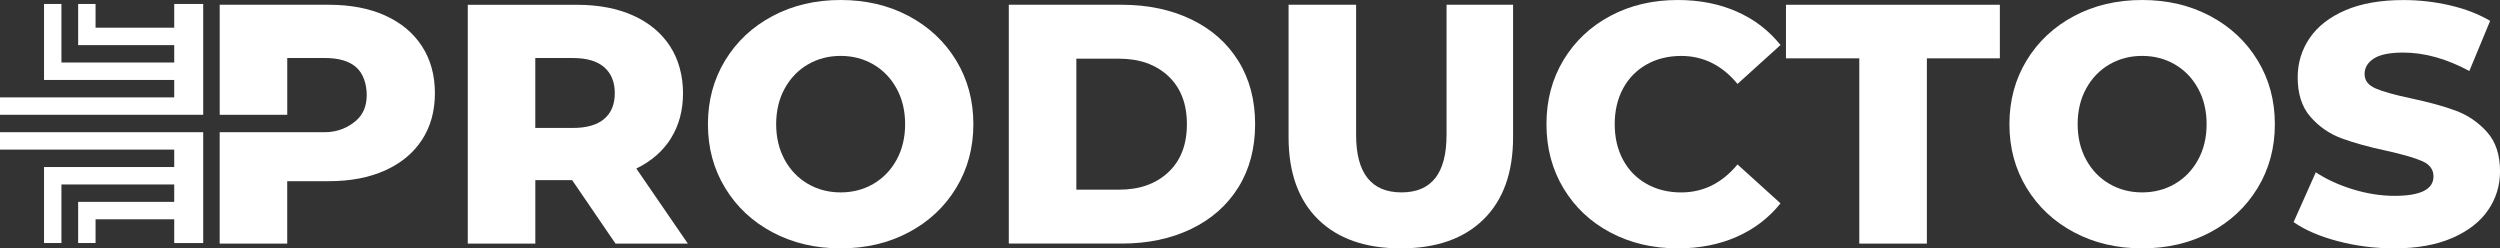
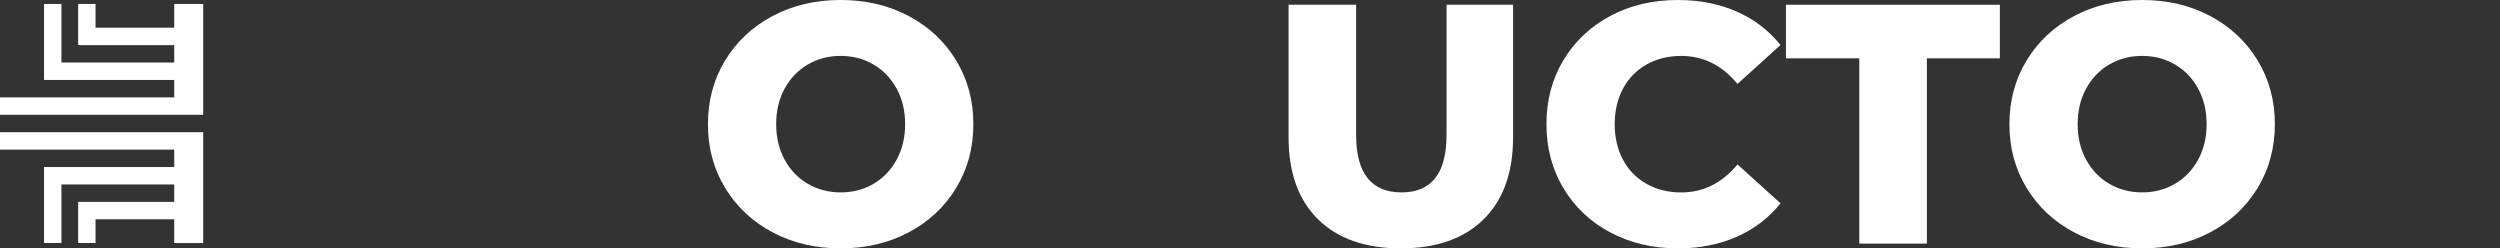
<svg xmlns="http://www.w3.org/2000/svg" id="Layer_2" data-name="Layer 2" viewBox="0 0 781.72 77.66">
  <rect x="0" y="0" width="781.72" height="77.66" fill="#333333" stroke="none" />
  <defs>
    <style>
      .cls-1 {
        fill: #fff;
        stroke-width: 0px;
      }
    </style>
  </defs>
  <g id="Capa_1" data-name="Capa 1">
    <g>
      <g>
        <polygon class="cls-1" points="54.48 1.24 54.48 8.66 29.88 8.66 29.88 1.24 24.44 1.24 24.44 14.11 54.48 14.11 54.48 19.55 19.21 19.55 19.21 1.24 13.77 1.24 13.77 25 54.48 25 54.48 30.45 0 30.45 0 35.89 54.48 35.89 54.48 35.89 63.54 35.89 63.54 1.24 54.48 1.24" />
        <polygon class="cls-1" points="54.48 76 54.48 68.57 29.88 68.57 29.88 75.99 24.44 75.99 24.44 63.12 54.48 63.12 54.48 57.68 19.21 57.68 19.21 75.99 13.77 75.99 13.77 52.23 54.48 52.23 54.48 46.78 0 46.78 0 41.34 54.48 41.34 54.48 41.34 63.54 41.34 63.54 76 54.48 76" />
      </g>
-       <path class="cls-1" d="m120.44,4.85c-4.98-2.24-10.84-3.36-17.6-3.36h-34.14v34.4h21.12v-17.76h11.73c4.34,0,7.61.96,9.81,2.88,2.2,1.92,3.31,5.24,3.31,8.72s-1.18,6.15-3.38,8.04c-2.21,1.88-5.4,3.57-9.74,3.57h-32.86v34.83h21.12v-19.52h13.01c6.76,0,12.62-1.12,17.6-3.36,4.98-2.24,8.82-5.42,11.52-9.55,2.7-4.12,4.05-9,4.05-14.62s-1.35-10.51-4.05-14.67c-2.7-4.16-6.54-7.36-11.52-9.6Z" />
-       <path class="cls-1" d="m209.78,43.26c2.52-4.02,3.79-8.73,3.79-14.13s-1.35-10.51-4.05-14.67c-2.71-4.16-6.55-7.36-11.52-9.6-4.98-2.24-10.85-3.36-17.6-3.36h-34.13v74.67h21.12v-19.84h11.52l13.55,19.84h22.62l-16.11-23.47c4.69-2.28,8.3-5.42,10.83-9.44Zm-20.85-6.08c-2.21,1.88-5.48,2.83-9.82,2.83h-11.73v-21.87h11.73c4.34,0,7.61.96,9.82,2.88,2.2,1.92,3.31,4.62,3.31,8.11s-1.1,6.17-3.31,8.05Z" />
      <path class="cls-1" d="m284.14,5.01c-6.29-3.34-13.39-5.01-21.28-5.01s-14.99,1.67-21.28,5.01c-6.3,3.34-11.24,7.97-14.83,13.87-3.59,5.9-5.39,12.55-5.39,19.95s1.79,14.05,5.39,19.95c3.59,5.9,8.53,10.53,14.83,13.87,6.3,3.34,13.39,5.01,21.28,5.01s14.99-1.67,21.28-5.01c6.3-3.34,11.24-7.96,14.83-13.87,3.59-5.9,5.39-12.55,5.39-19.95s-1.8-14.04-5.39-19.95c-3.59-5.9-8.53-10.52-14.83-13.87Zm-3.79,44.96c-1.78,3.24-4.2,5.74-7.25,7.52-3.06,1.78-6.47,2.67-10.24,2.67s-7.19-.89-10.24-2.67c-3.06-1.78-5.48-4.28-7.25-7.52-1.78-3.24-2.67-6.95-2.67-11.15s.89-7.91,2.67-11.15c1.78-3.24,4.2-5.74,7.25-7.52,3.06-1.78,6.47-2.67,10.24-2.67s7.18.89,10.24,2.67c3.06,1.78,5.47,4.29,7.25,7.52,1.78,3.24,2.67,6.95,2.67,11.15s-.89,7.91-2.67,11.15Z" />
-       <path class="cls-1" d="m372.51,6.08c-6.33-3.06-13.58-4.59-21.76-4.59h-35.31v74.67h35.31c8.18,0,15.43-1.53,21.76-4.59,6.33-3.06,11.24-7.4,14.72-13.01,3.49-5.62,5.23-12.2,5.23-19.74s-1.74-14.12-5.23-19.74c-3.49-5.62-8.39-9.96-14.72-13.01Zm-7.2,47.79c-3.88,3.63-9.01,5.44-15.42,5.44h-13.33V18.35h13.33c6.4,0,11.54,1.81,15.42,5.44,3.88,3.63,5.82,8.64,5.82,15.04s-1.94,11.41-5.82,15.04Z" />
      <path class="cls-1" d="m452.31,42.24c0,11.95-4.69,17.92-14.08,17.92s-14.19-5.97-14.19-17.92V1.49h-21.12v41.39c0,11.09,3.07,19.66,9.23,25.71,6.15,6.05,14.78,9.07,25.87,9.07s19.72-3.02,25.87-9.07c6.15-6.04,9.23-14.61,9.23-25.71V1.49h-20.8v40.75Z" />
      <path class="cls-1" d="m514.87,20.16c3.16-1.78,6.77-2.67,10.83-2.67,6.9,0,12.77,2.92,17.6,8.75l13.44-12.16c-3.63-4.55-8.18-8.04-13.66-10.45-5.48-2.42-11.63-3.63-18.45-3.63-7.83,0-14.85,1.65-21.07,4.96s-11.11,7.91-14.67,13.81c-3.56,5.9-5.33,12.59-5.33,20.06s1.78,14.15,5.33,20.06c3.56,5.9,8.44,10.51,14.67,13.81s13.25,4.96,21.07,4.96c6.82,0,12.98-1.21,18.45-3.63s10.03-5.9,13.66-10.45l-13.44-12.16c-4.84,5.83-10.71,8.75-17.6,8.75-4.05,0-7.66-.89-10.83-2.67-3.16-1.78-5.62-4.28-7.36-7.52-1.74-3.24-2.61-6.95-2.61-11.15s.87-7.91,2.61-11.15c1.74-3.24,4.2-5.74,7.36-7.52Z" />
      <polygon class="cls-1" points="558.45 18.24 581.38 18.24 581.38 76.17 602.51 76.17 602.51 18.24 625.33 18.24 625.33 1.49 558.45 1.49 558.45 18.24" />
      <path class="cls-1" d="m691.1,5.01c-6.3-3.34-13.39-5.01-21.28-5.01s-14.99,1.67-21.28,5.01c-6.29,3.34-11.24,7.97-14.83,13.87-3.59,5.9-5.39,12.55-5.39,19.95s1.79,14.05,5.39,19.95c3.59,5.9,8.53,10.53,14.83,13.87,6.3,3.34,13.39,5.01,21.28,5.01s14.99-1.67,21.28-5.01c6.29-3.34,11.24-7.96,14.83-13.87,3.59-5.9,5.39-12.55,5.39-19.95s-1.79-14.04-5.39-19.95c-3.59-5.9-8.53-10.52-14.83-13.87Zm-3.79,44.96c-1.78,3.24-4.2,5.74-7.25,7.52-3.06,1.78-6.47,2.67-10.24,2.67s-7.19-.89-10.24-2.67c-3.06-1.78-5.48-4.28-7.25-7.52-1.78-3.24-2.67-6.95-2.67-11.15s.89-7.91,2.67-11.15c1.78-3.24,4.19-5.74,7.25-7.52,3.06-1.78,6.47-2.67,10.24-2.67s7.18.89,10.24,2.67c3.06,1.78,5.48,4.29,7.25,7.52,1.78,3.24,2.67,6.95,2.67,11.15s-.89,7.91-2.67,11.15Z" />
-       <path class="cls-1" d="m777.62,41.23c-2.74-3.02-5.97-5.23-9.71-6.61-3.73-1.39-8.44-2.68-14.13-3.89-5.05-1.07-8.72-2.1-10.99-3.09-2.28-.99-3.41-2.49-3.41-4.48s.96-3.61,2.88-4.85c1.92-1.24,4.98-1.87,9.17-1.87,6.69,0,13.58,1.92,20.7,5.76l6.51-15.68c-3.63-2.13-7.82-3.75-12.59-4.85-4.77-1.1-9.6-1.65-14.51-1.65-7.19,0-13.25,1.07-18.19,3.2s-8.66,5.03-11.15,8.69c-2.49,3.66-3.74,7.77-3.74,12.32,0,5.19,1.35,9.32,4.05,12.37,2.7,3.06,5.94,5.28,9.71,6.67,3.77,1.39,8.46,2.69,14.08,3.89,5.12,1.14,8.83,2.22,11.15,3.25,2.31,1.03,3.47,2.61,3.47,4.75,0,4.05-4.05,6.08-12.16,6.08-4.27,0-8.6-.68-13.01-2.03-4.41-1.35-8.29-3.13-11.63-5.33l-6.94,15.57c3.56,2.49,8.18,4.48,13.87,5.97,5.69,1.49,11.55,2.24,17.6,2.24,7.11,0,13.16-1.08,18.14-3.25,4.98-2.17,8.71-5.07,11.2-8.69,2.49-3.63,3.74-7.68,3.74-12.16,0-5.19-1.37-9.3-4.11-12.32Z" />
    </g>
  </g>
</svg>